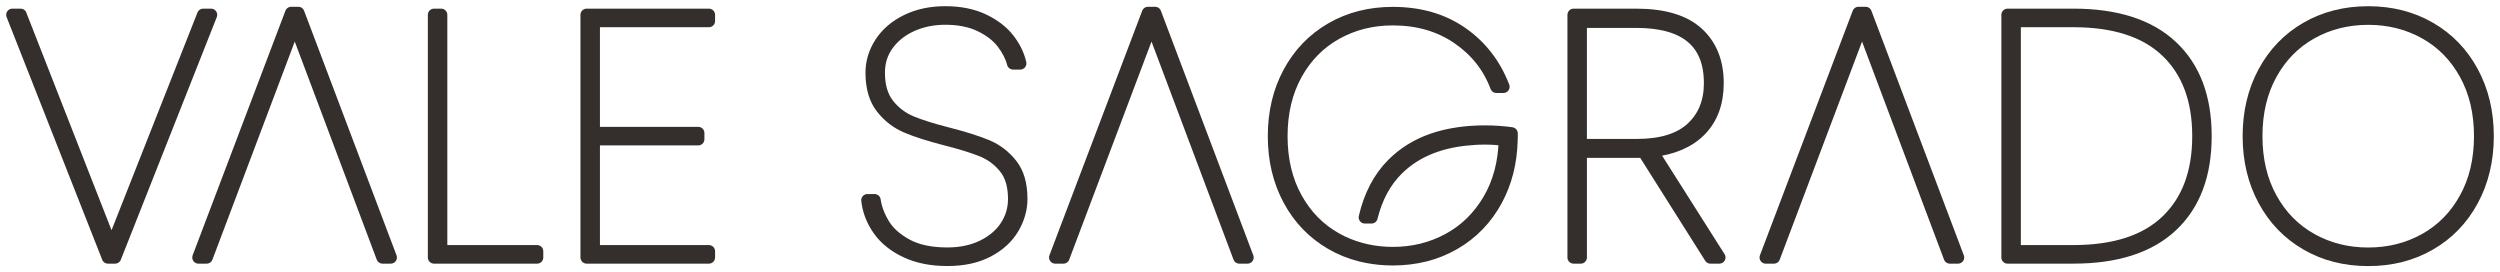
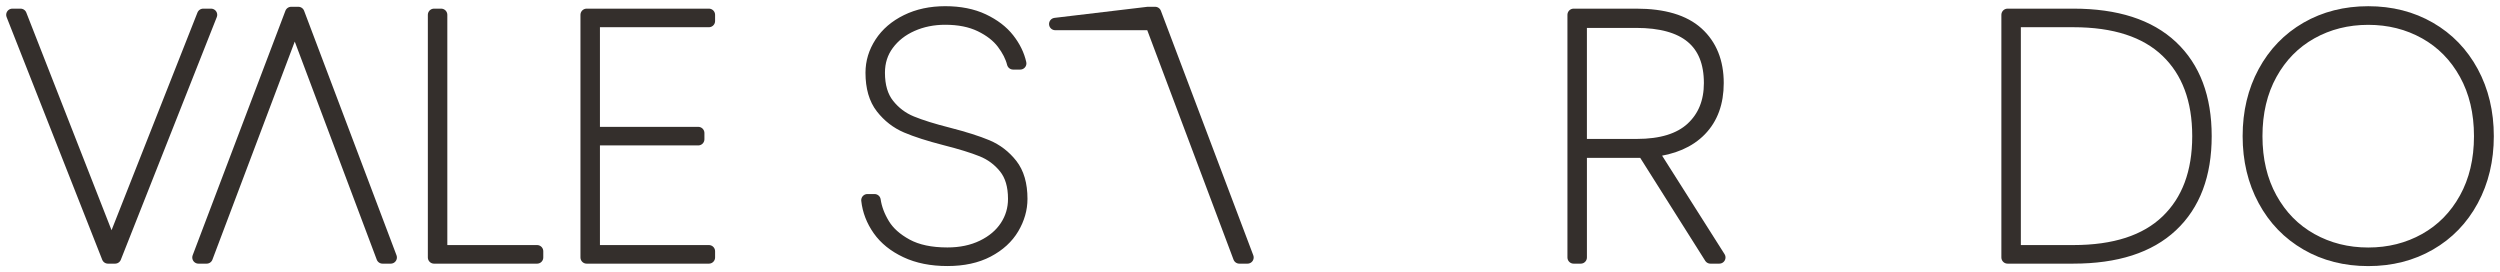
<svg xmlns="http://www.w3.org/2000/svg" width="202" height="22" viewBox="0 0 202 22" fill="none">
  <path d="M17.051 1.198L9.298 20.803H8.724L1 1.198H1.66L9.011 19.968L16.42 1.198H17.051Z" fill="#342F2C" stroke="#342F2C" stroke-linejoin="round" />
  <path d="M35.644 20.301H43.397V20.803H35.07V1.198H35.644V20.301Z" fill="#342F2C" stroke="#342F2C" stroke-linejoin="round" />
  <path d="M47.975 1.699V10.749H56.417V11.25H47.975V20.301H57.279V20.803H47.401V1.198H57.279V1.699H47.975Z" fill="#342F2C" stroke="#342F2C" stroke-linejoin="round" />
  <path d="M23.817 1.94L16.696 20.803H16.035L23.529 1.048H24.104L31.57 20.803H30.909L23.817 1.94Z" fill="#342F2C" stroke="#342F2C" stroke-linejoin="round" />
  <path d="M73.202 20.327C72.254 19.881 71.522 19.292 71.005 18.558C70.489 17.825 70.182 17.031 70.087 16.178H70.662C70.756 16.828 71.001 17.477 71.394 18.126C71.787 18.777 72.409 19.334 73.261 19.798C74.112 20.262 75.209 20.494 76.548 20.494C77.621 20.494 78.568 20.295 79.392 19.895C80.214 19.496 80.846 18.962 81.286 18.294C81.727 17.625 81.947 16.883 81.947 16.067C81.947 15.008 81.698 14.169 81.2 13.547C80.701 12.924 80.084 12.466 79.347 12.168C78.61 11.871 77.62 11.565 76.374 11.249C75.073 10.914 74.029 10.581 73.245 10.246C72.46 9.911 71.795 9.396 71.249 8.7C70.704 8.004 70.431 7.062 70.431 5.874C70.431 5.02 70.675 4.216 71.163 3.465C71.652 2.714 72.351 2.114 73.26 1.668C74.169 1.222 75.207 1 76.376 1C77.544 1 78.587 1.204 79.448 1.613C80.31 2.022 80.985 2.537 81.472 3.159C81.961 3.782 82.281 4.436 82.434 5.122H81.86C81.725 4.584 81.447 4.036 81.027 3.479C80.605 2.922 80.003 2.453 79.218 2.072C78.433 1.691 77.485 1.501 76.374 1.501C75.398 1.501 74.504 1.682 73.689 2.044C72.875 2.406 72.225 2.917 71.737 3.576C71.248 4.235 71.004 5.001 71.004 5.874C71.004 6.951 71.257 7.809 71.766 8.45C72.273 9.09 72.9 9.564 73.646 9.87C74.393 10.177 75.388 10.488 76.633 10.803C77.934 11.137 78.973 11.468 79.749 11.792C80.524 12.117 81.18 12.619 81.716 13.296C82.252 13.975 82.52 14.897 82.52 16.068C82.52 16.884 82.294 17.674 81.845 18.434C81.394 19.196 80.72 19.813 79.821 20.286C78.921 20.759 77.83 20.996 76.548 20.996C75.266 20.996 74.15 20.774 73.203 20.328" fill="#342F2C" />
  <path d="M73.202 20.327C72.254 19.881 71.522 19.292 71.005 18.558C70.489 17.825 70.182 17.031 70.087 16.178H70.662C70.756 16.828 71.001 17.477 71.394 18.126C71.787 18.777 72.409 19.334 73.261 19.798C74.112 20.262 75.209 20.494 76.548 20.494C77.621 20.494 78.568 20.295 79.392 19.895C80.214 19.496 80.846 18.962 81.286 18.294C81.727 17.625 81.947 16.883 81.947 16.067C81.947 15.008 81.698 14.169 81.2 13.547C80.701 12.924 80.084 12.466 79.347 12.168C78.61 11.871 77.62 11.565 76.374 11.249C75.073 10.914 74.029 10.581 73.245 10.246C72.46 9.911 71.795 9.396 71.249 8.7C70.704 8.004 70.431 7.062 70.431 5.874C70.431 5.02 70.675 4.216 71.163 3.465C71.652 2.714 72.351 2.114 73.26 1.668C74.169 1.222 75.207 1 76.376 1C77.544 1 78.587 1.204 79.448 1.613C80.31 2.022 80.985 2.537 81.472 3.159C81.961 3.782 82.281 4.436 82.434 5.122H81.86C81.725 4.584 81.447 4.036 81.027 3.479C80.605 2.922 80.003 2.453 79.218 2.072C78.433 1.691 77.485 1.501 76.374 1.501C75.398 1.501 74.504 1.682 73.689 2.044C72.875 2.406 72.225 2.917 71.737 3.576C71.248 4.235 71.004 5.001 71.004 5.874C71.004 6.951 71.257 7.809 71.766 8.45C72.273 9.09 72.9 9.564 73.646 9.87C74.393 10.177 75.388 10.488 76.633 10.803C77.934 11.137 78.973 11.468 79.749 11.792C80.524 12.117 81.18 12.619 81.716 13.296C82.252 13.975 82.52 14.897 82.52 16.068C82.52 16.884 82.294 17.674 81.845 18.434C81.394 19.196 80.72 19.813 79.821 20.286C78.921 20.759 77.83 20.996 76.548 20.996C75.266 20.996 74.15 20.774 73.203 20.328" stroke="#342F2C" stroke-linejoin="round" />
  <path d="M138.203 20.803L132.805 12.254H127.723V20.803H127.149V1.198H132.203C134.423 1.198 136.074 1.69 137.156 2.674C138.237 3.658 138.778 5.005 138.778 6.712C138.778 8.29 138.318 9.552 137.399 10.499C136.481 11.446 135.169 12.012 133.465 12.197L138.921 20.802H138.203V20.803ZM132.26 11.725C134.231 11.725 135.71 11.27 136.696 10.36C137.681 9.45 138.174 8.235 138.174 6.712C138.174 3.407 136.183 1.755 132.202 1.755H127.722V11.725H132.258H132.26Z" fill="#342F2C" stroke="#342F2C" stroke-linejoin="round" />
  <path d="M175.477 3.76C177.296 5.468 178.205 7.881 178.205 11C178.205 14.119 177.296 16.533 175.477 18.24C173.658 19.948 171.007 20.802 167.523 20.802H162.211V1.198H167.523C171.007 1.198 173.658 2.052 175.477 3.76ZM175.076 17.85C176.779 16.217 177.632 13.934 177.632 11C177.632 8.066 176.779 5.783 175.076 4.15C173.372 2.517 170.854 1.699 167.523 1.699H162.785V20.301H167.523C170.854 20.301 173.372 19.485 175.076 17.85Z" fill="#342F2C" stroke="#342F2C" stroke-linejoin="round" />
-   <path d="M186.371 19.73C184.907 18.885 183.762 17.702 182.94 16.179C182.116 14.657 181.705 12.931 181.705 10.999C181.705 9.067 182.116 7.342 182.94 5.818C183.762 4.297 184.907 3.113 186.371 2.267C187.836 1.424 189.496 1.002 191.353 1.002C193.209 1.002 194.871 1.425 196.334 2.27C197.798 3.115 198.942 4.299 199.765 5.821C200.587 7.344 201 9.07 201 11.001C201 12.932 200.587 14.658 199.765 16.181C198.942 17.705 197.798 18.888 196.334 19.732C194.871 20.577 193.209 21 191.353 21C189.496 21 187.835 20.578 186.371 19.732M195.947 19.343C197.325 18.572 198.411 17.468 199.205 16.029C200 14.591 200.398 12.915 200.398 11.002C200.398 9.09 200 7.414 199.205 5.976C198.411 4.537 197.325 3.433 195.947 2.662C194.569 1.892 193.036 1.507 191.353 1.507C189.669 1.507 188.136 1.893 186.758 2.662C185.38 3.433 184.293 4.538 183.499 5.976C182.704 7.414 182.307 9.091 182.307 11.002C182.307 12.914 182.704 14.591 183.499 16.029C184.293 17.468 185.38 18.573 186.758 19.343C188.136 20.113 189.667 20.499 191.353 20.499C193.038 20.499 194.569 20.114 195.947 19.343Z" fill="#342F2C" />
  <path d="M186.371 19.73C184.907 18.885 183.762 17.702 182.94 16.179C182.116 14.657 181.705 12.931 181.705 10.999C181.705 9.067 182.116 7.342 182.94 5.818C183.762 4.297 184.907 3.113 186.371 2.267C187.836 1.424 189.496 1.002 191.353 1.002C193.209 1.002 194.871 1.425 196.334 2.27C197.798 3.115 198.942 4.299 199.765 5.821C200.587 7.344 201 9.07 201 11.001C201 12.932 200.587 14.658 199.765 16.181C198.942 17.705 197.798 18.888 196.334 19.732C194.871 20.577 193.209 21 191.353 21C189.496 21 187.835 20.578 186.371 19.732M195.947 19.343C197.325 18.572 198.411 17.468 199.205 16.029C200 14.591 200.398 12.915 200.398 11.002C200.398 9.09 200 7.414 199.205 5.976C198.411 4.537 197.325 3.433 195.947 2.662C194.569 1.892 193.036 1.507 191.353 1.507C189.669 1.507 188.136 1.893 186.758 2.662C185.38 3.433 184.293 4.538 183.499 5.976C182.704 7.414 182.307 9.091 182.307 11.002C182.307 12.914 182.704 14.591 183.499 16.029C184.293 17.468 185.38 18.573 186.758 19.343C188.136 20.113 189.667 20.499 191.353 20.499C193.038 20.499 194.569 20.114 195.947 19.343Z" stroke="#342F2C" stroke-linejoin="round" />
-   <path d="M93.044 1.94L85.923 20.803H85.263L92.757 1.048H93.332L100.797 20.803H100.137L93.044 1.94Z" fill="#342F2C" stroke="#342F2C" stroke-linejoin="round" />
-   <path d="M150.454 1.94L143.334 20.803H142.672L150.167 1.048H150.741L158.208 20.803H157.546L150.454 1.94Z" fill="#342F2C" stroke="#342F2C" stroke-linejoin="round" />
-   <path d="M122.134 10.778C121.465 10.682 120.712 10.63 119.964 10.63C119.216 10.63 118.509 10.682 117.84 10.778C117.093 10.885 116.392 11.049 115.742 11.276C114.489 11.714 113.42 12.375 112.535 13.262C111.429 14.37 110.684 15.81 110.28 17.562H110.815C111.21 15.966 111.911 14.656 112.936 13.65C114.304 12.309 116.123 11.524 118.379 11.277C118.887 11.222 119.411 11.184 119.964 11.184C120.517 11.184 121.042 11.221 121.55 11.277C121.563 11.279 121.578 11.28 121.592 11.283C121.553 13.129 121.125 14.747 120.307 16.141C119.487 17.536 118.397 18.602 117.035 19.341C115.673 20.08 114.173 20.449 112.535 20.449C111.809 20.449 111.115 20.373 110.447 20.23C110.274 20.193 110.105 20.152 109.936 20.104C109.248 19.914 108.589 19.648 107.965 19.299C106.593 18.533 105.513 17.434 104.722 16.003C103.932 14.572 103.536 12.904 103.536 11.001C103.536 9.099 103.932 7.432 104.722 6C105.513 4.568 106.593 3.47 107.965 2.703C109.336 1.937 110.859 1.553 112.537 1.553C114.555 1.553 116.302 2.058 117.779 3.064C119.255 4.071 120.299 5.387 120.907 7.012H121.479C120.774 5.184 119.65 3.733 118.107 2.662C116.565 1.592 114.708 1.055 112.537 1.055C110.69 1.055 109.037 1.475 107.58 2.316C106.123 3.157 104.984 4.335 104.166 5.849C103.347 7.363 102.938 9.082 102.938 11.003C102.938 12.923 103.348 14.642 104.166 16.156C104.984 17.672 106.123 18.848 107.58 19.689C108.311 20.111 109.091 20.426 109.92 20.636C110.089 20.678 110.259 20.714 110.431 20.748C111.103 20.881 111.804 20.95 112.538 20.95C114.385 20.95 116.038 20.53 117.495 19.69C118.952 18.85 120.09 17.673 120.909 16.157C121.678 14.734 122.081 13.129 122.129 11.348C122.131 11.233 122.138 11.12 122.138 11.004V10.782L122.134 10.778Z" fill="#342F2C" stroke="#342F2C" stroke-linejoin="round" />
+   <path d="M93.044 1.94H85.263L92.757 1.048H93.332L100.797 20.803H100.137L93.044 1.94Z" fill="#342F2C" stroke="#342F2C" stroke-linejoin="round" />
</svg>